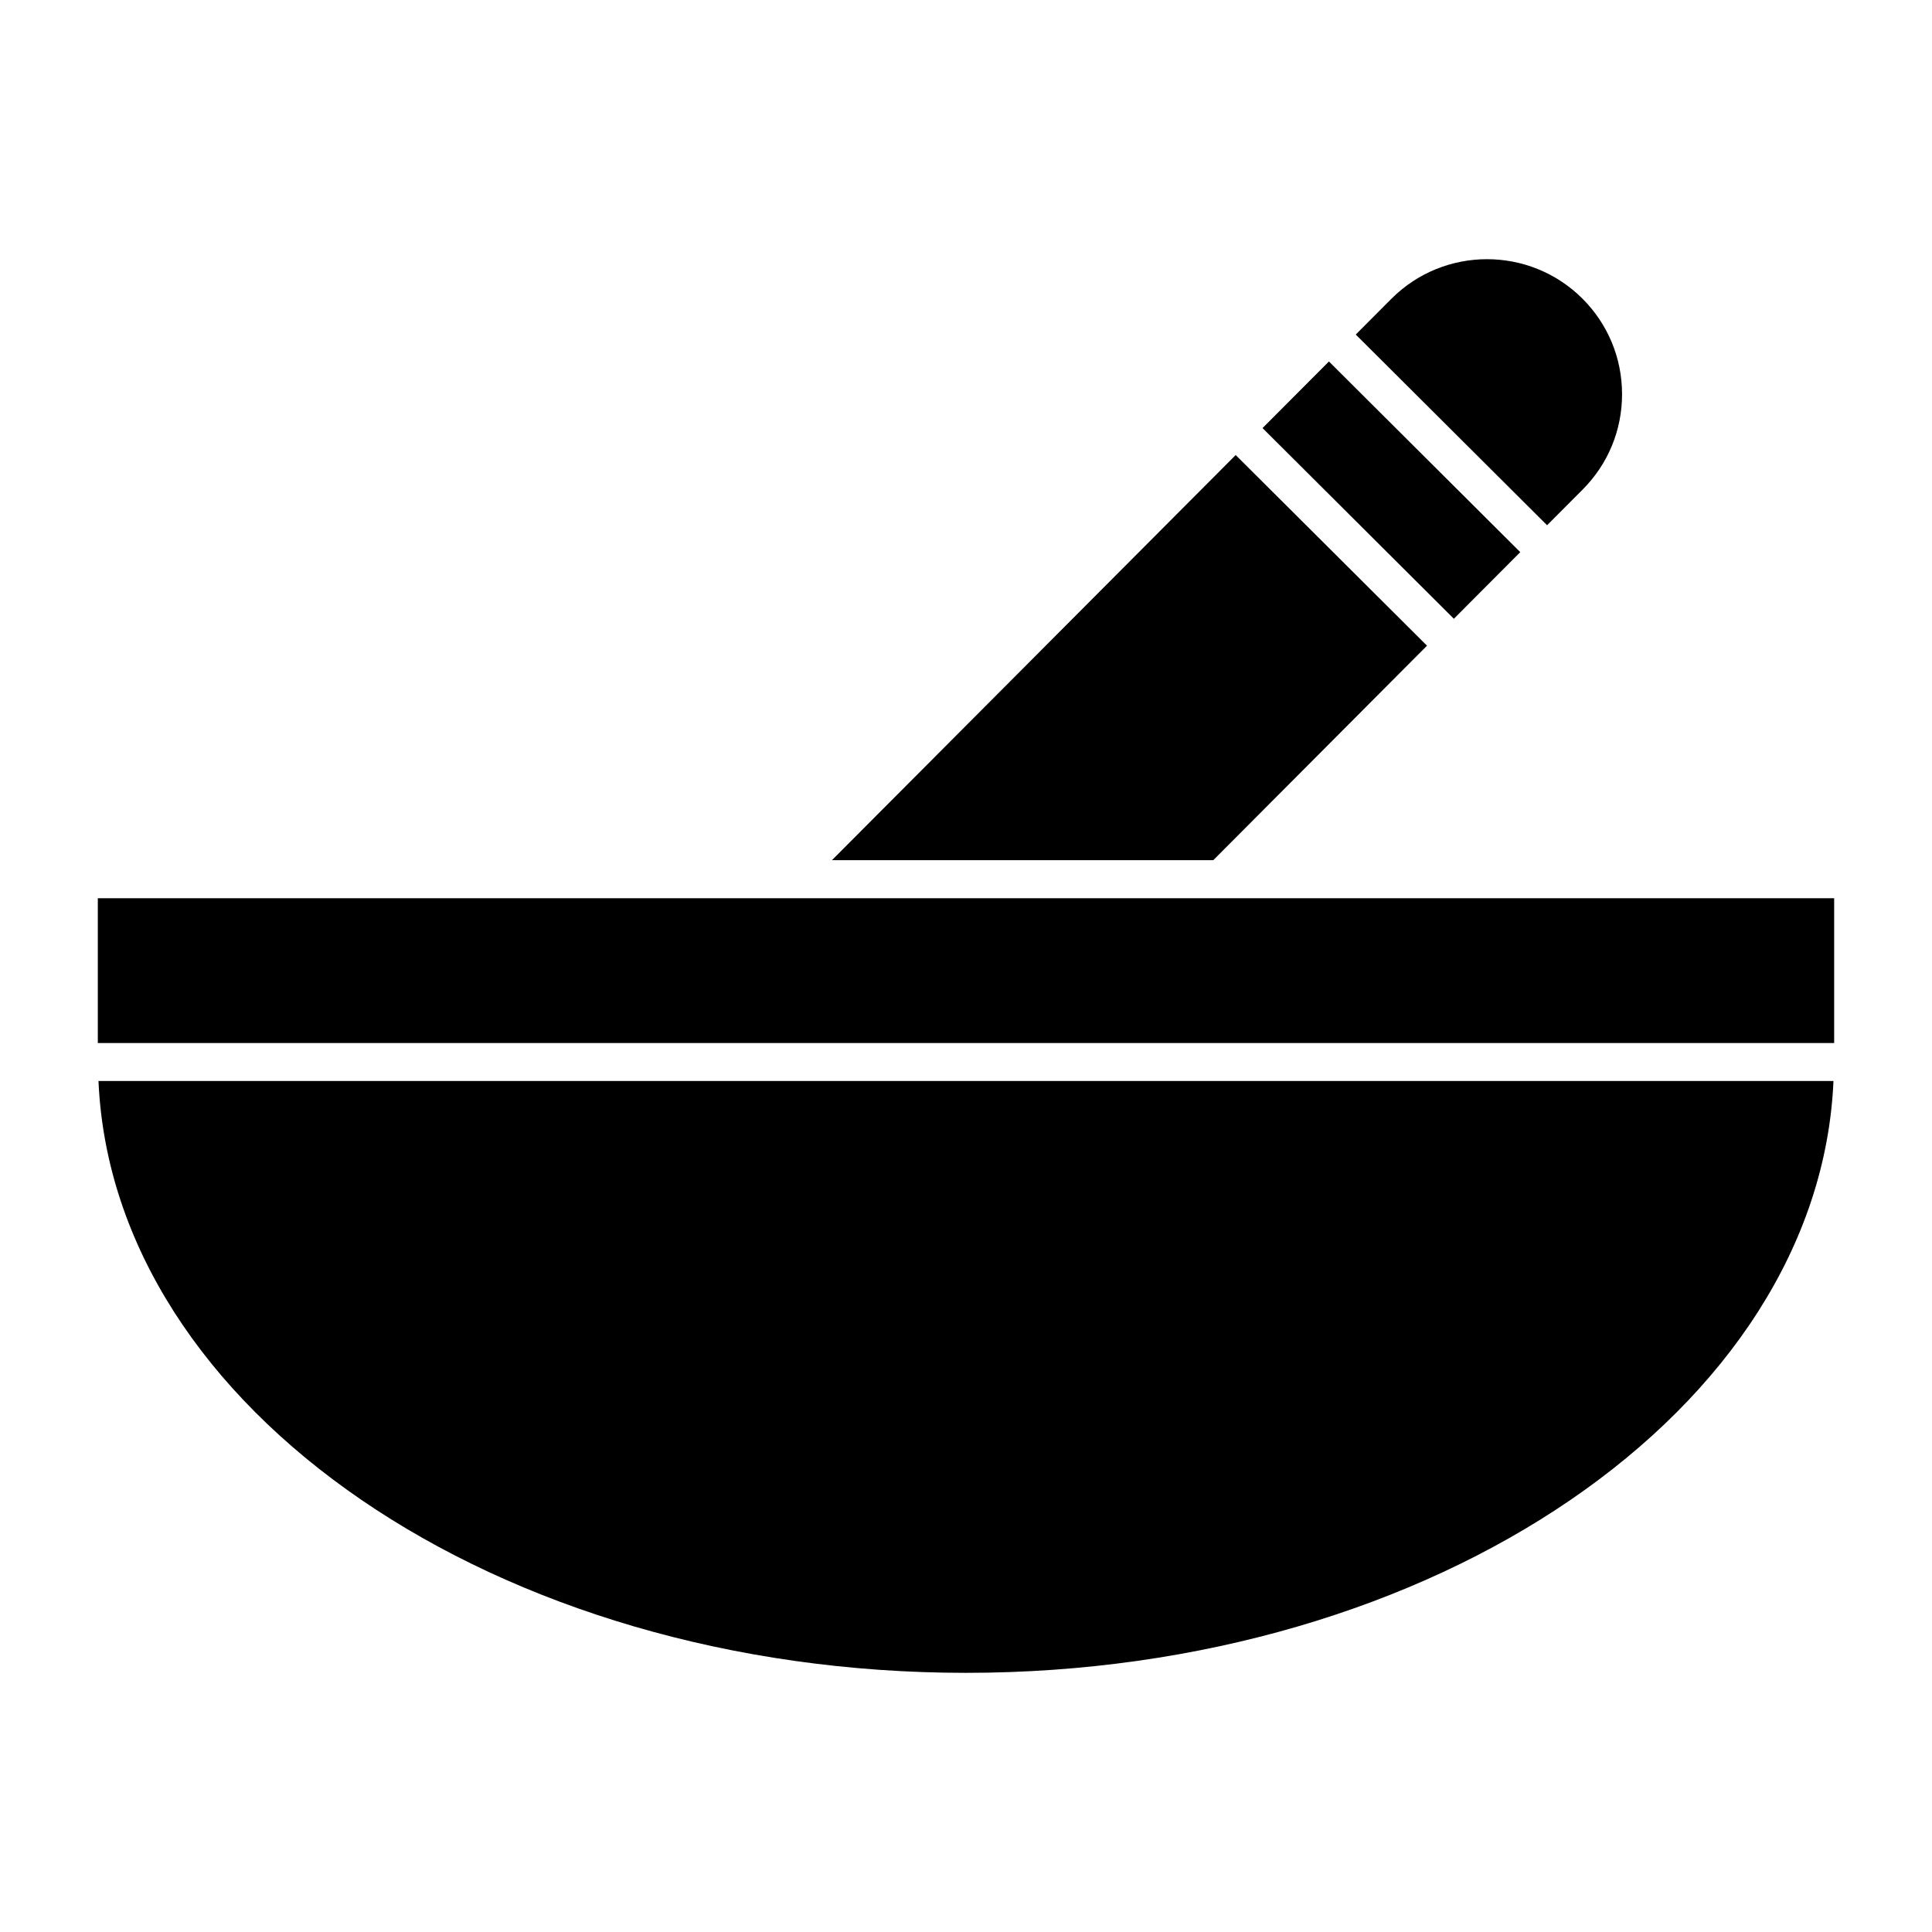
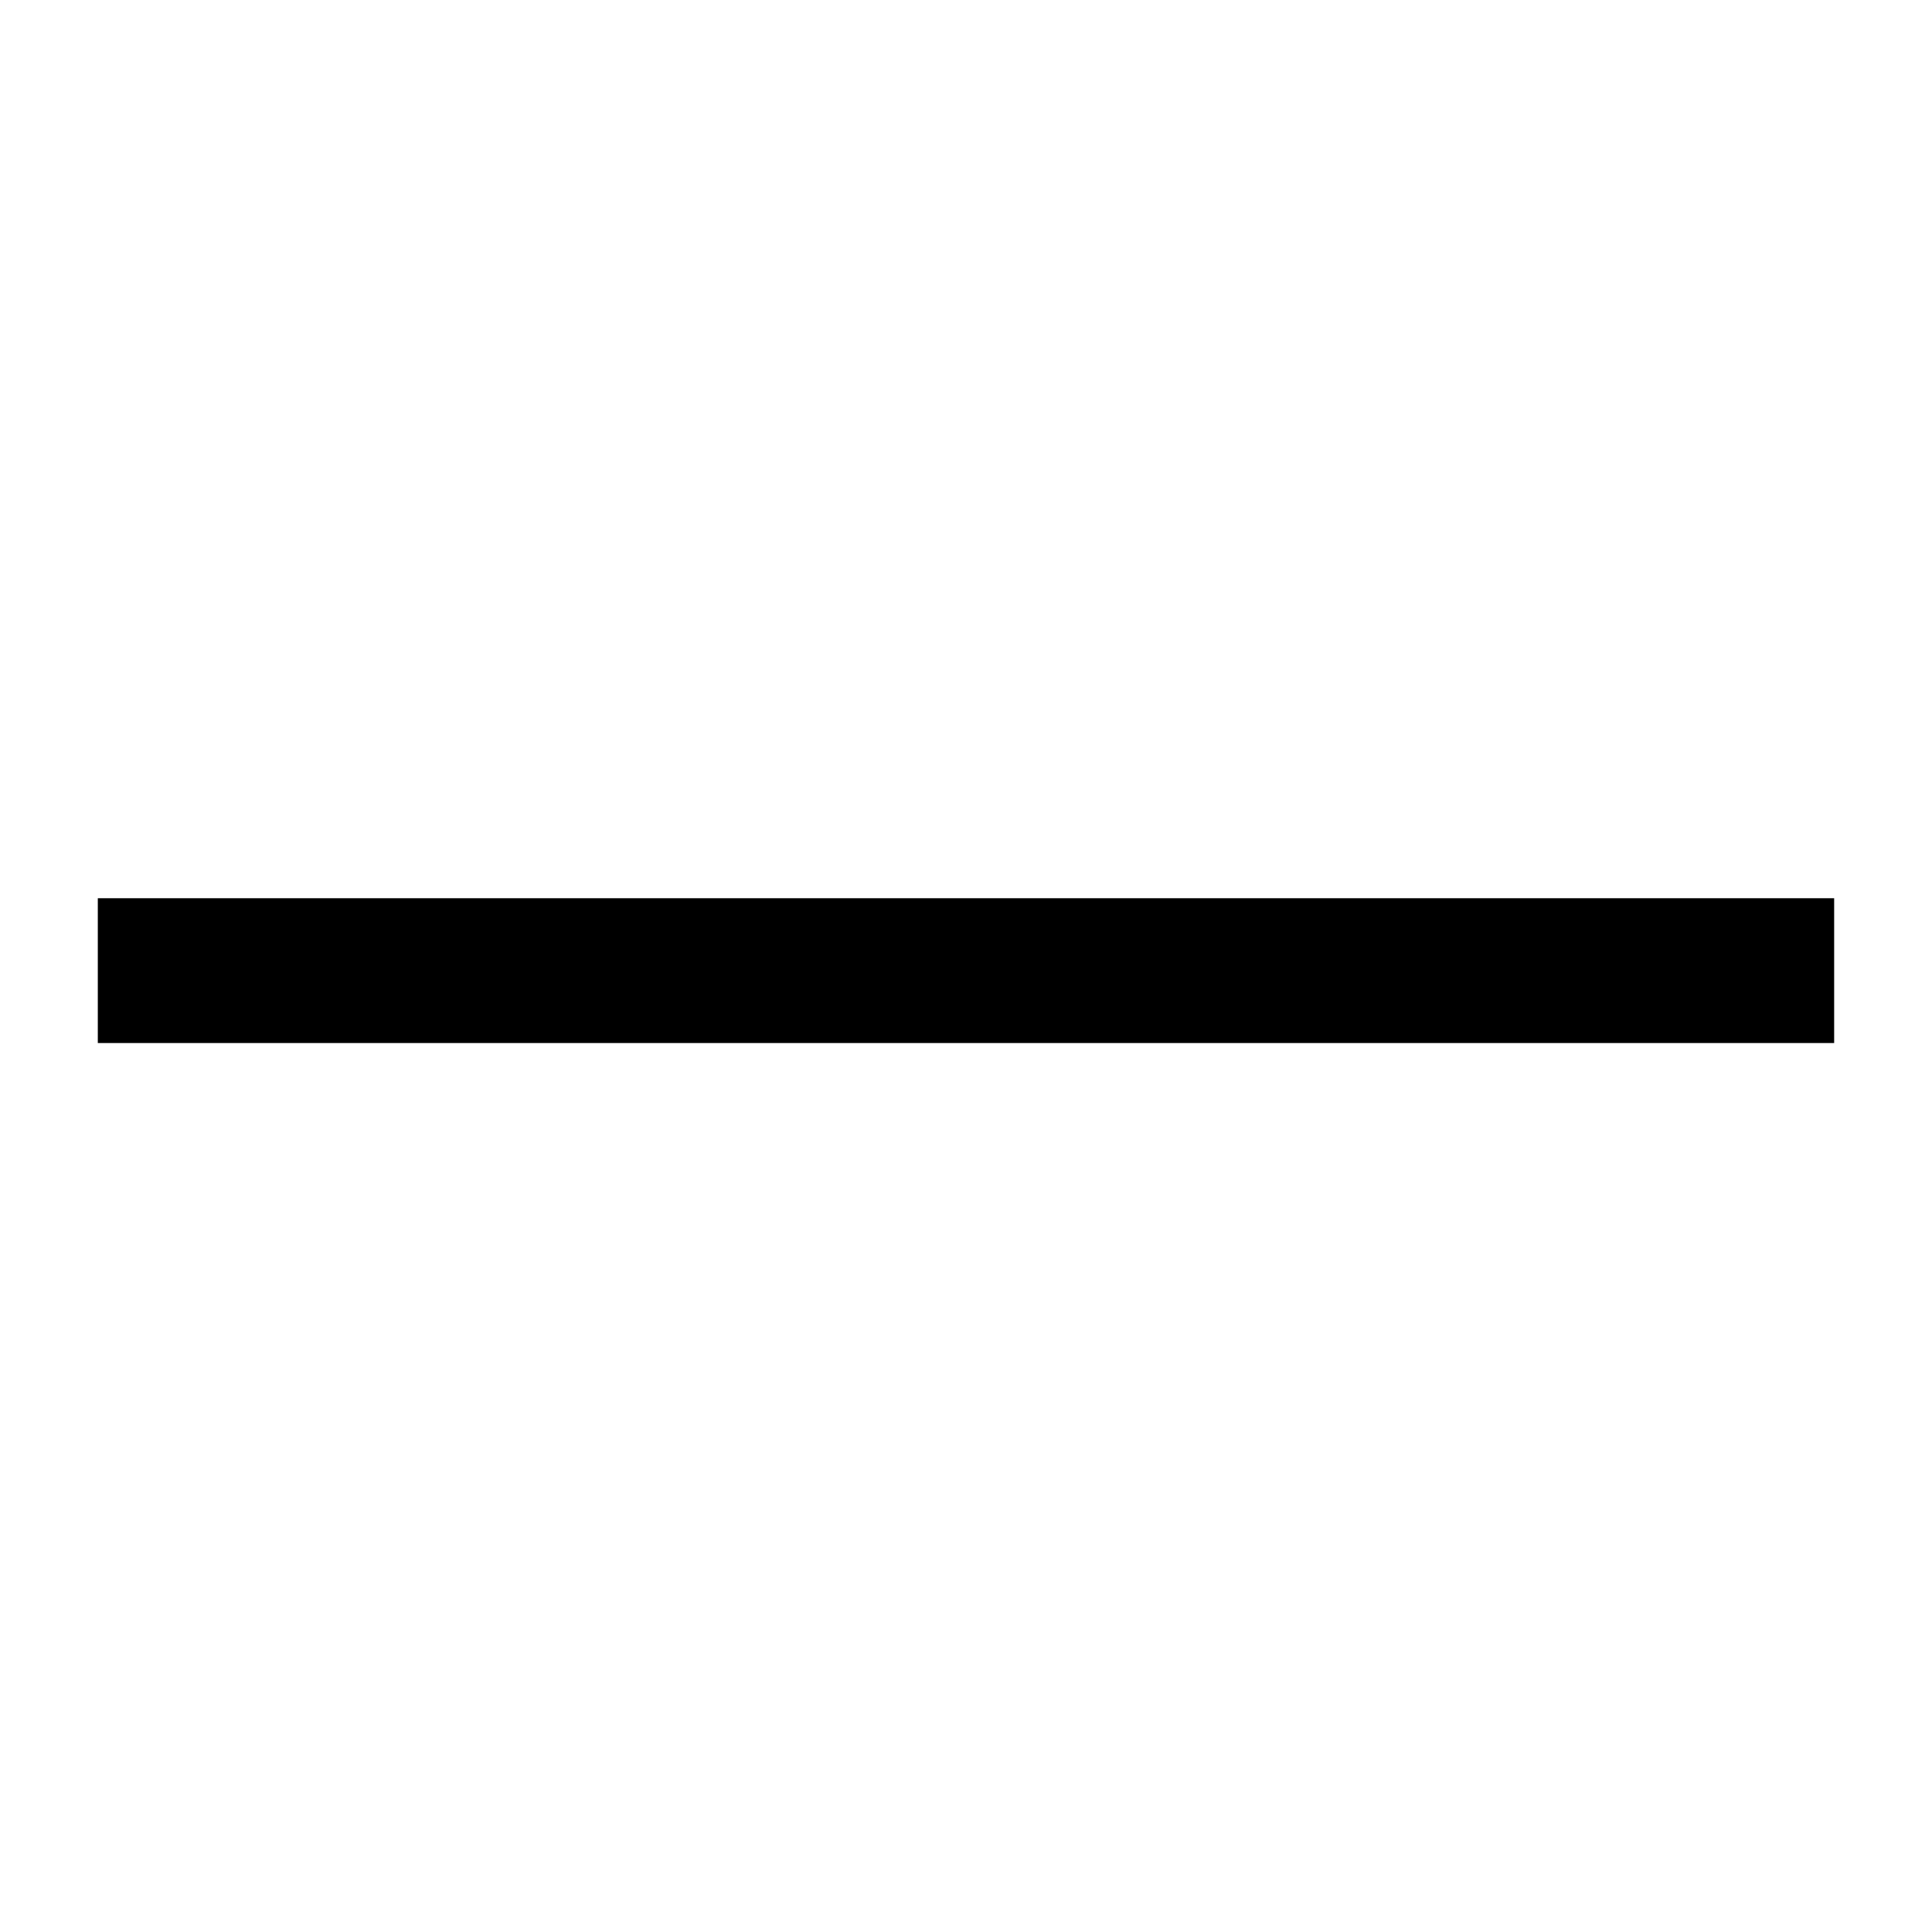
<svg xmlns="http://www.w3.org/2000/svg" fill="#000000" width="800px" height="800px" version="1.1" viewBox="144 144 512 512">
  <g>
-     <path d="m503.29 232.66 50.703 50.531 9.43-9.461c6.75-6.769 10.453-15.766 10.438-25.328-0.02-9.559-3.758-18.547-10.531-25.293-13.98-13.934-36.688-13.887-50.621 0.098z" />
-     <path d="m529.29 307.98 17.594-17.656-50.703-50.527-17.594 17.648z" />
-     <path d="m400 587.32c124.46 0 226.09-69.902 229.89-156.84h-459.79c3.809 86.934 105.43 156.84 229.89 156.84z" />
    <path d="m169.92 382.04h460.15v38.375h-460.15z" />
-     <path d="m471.47 264.59-107 107.37h101.06l56.641-56.844z" />
  </g>
</svg>